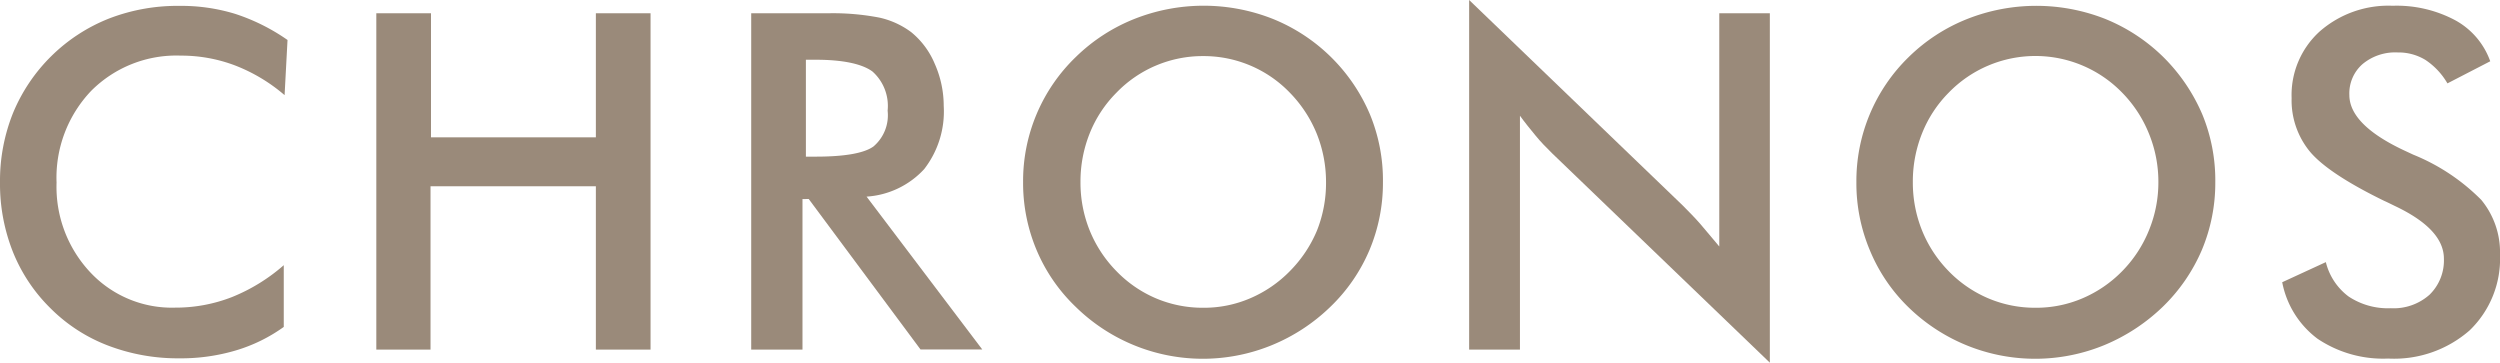
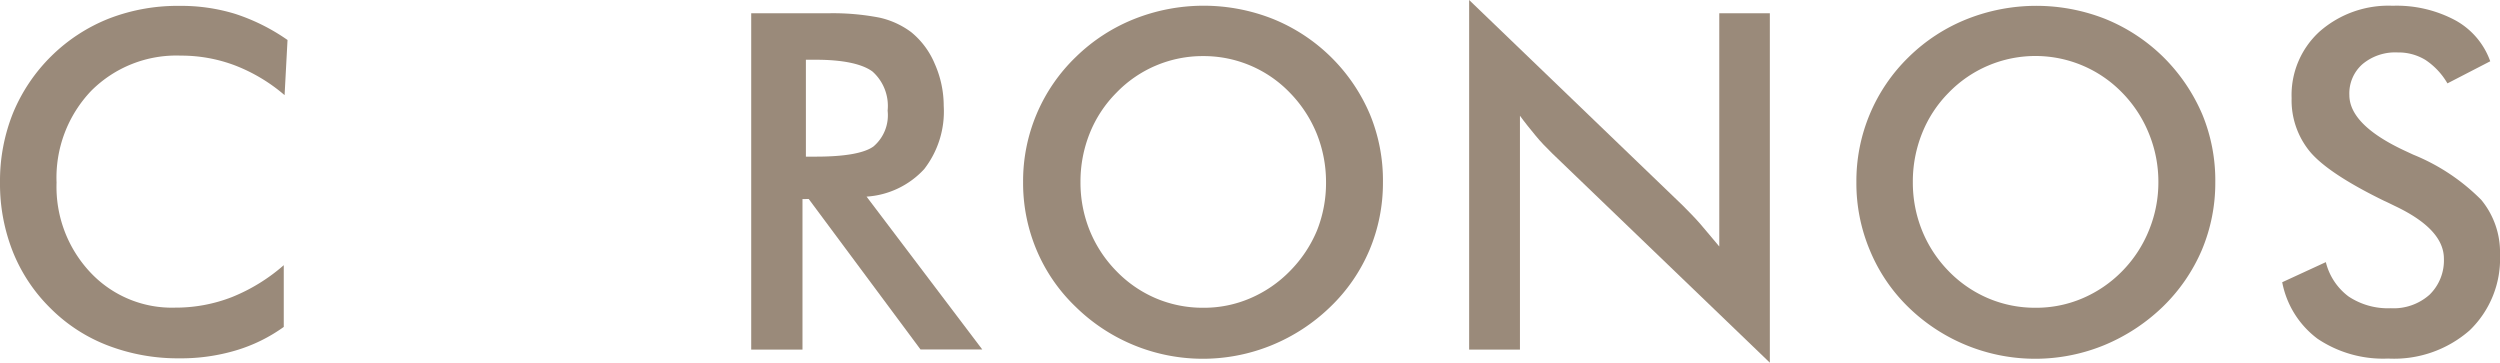
<svg xmlns="http://www.w3.org/2000/svg" viewBox="0 0 212.59 30.84">
  <defs>
    <style>.cls-1{fill:#9a8a7a;}</style>
  </defs>
  <title>アセット 10265</title>
  <g id="レイヤー_2" data-name="レイヤー 2">
    <g id="メニュー">
      <path class="cls-1" d="M24.2,8.09A14.44,14.44,0,0,0,20,5.57a12.87,12.87,0,0,0-4.62-.84,10.22,10.22,0,0,0-7.63,3,10.7,10.7,0,0,0-2.94,7.8,10.61,10.61,0,0,0,2.87,7.63,9.5,9.5,0,0,0,7.21,3,13.16,13.16,0,0,0,4.84-.9,15.38,15.38,0,0,0,4.4-2.71v5.25a13.62,13.62,0,0,1-4.08,2,16.31,16.31,0,0,1-4.79.67,16.61,16.61,0,0,1-6.06-1.08,13.92,13.92,0,0,1-4.89-3.16,14.07,14.07,0,0,1-3.22-4.83A15.72,15.72,0,0,1,0,15.49,15.5,15.5,0,0,1,1.12,9.58a14.67,14.67,0,0,1,8.14-8,16.13,16.13,0,0,1,6-1.08A15.61,15.61,0,0,1,20,1.18,16.88,16.88,0,0,1,24.45,3.4Z" />
-       <path class="cls-1" d="M32,29.73V1.13h4.65V11.68H50.67V1.13h4.65v28.6H50.67V15.84H36.61V29.73Z" />
      <path class="cls-1" d="M68.24,16.93v12.8H63.88V1.13h6.49a20.8,20.8,0,0,1,4.42.37,7.08,7.08,0,0,1,2.69,1.23,6.87,6.87,0,0,1,2,2.68A8.82,8.82,0,0,1,80.25,9a8,8,0,0,1-1.66,5.38,7.3,7.3,0,0,1-4.9,2.34l9.84,13H78.28l-9.51-12.8Zm.29-3.61h.84c2.46,0,4.1-.29,4.9-.86a3.48,3.48,0,0,0,1.21-3.05,3.92,3.92,0,0,0-1.29-3.33c-.87-.64-2.48-1-4.82-1h-.84Z" />
      <path class="cls-1" d="M117.6,15.49a14.73,14.73,0,0,1-1.14,5.76,14.57,14.57,0,0,1-3.33,4.84,15.7,15.7,0,0,1-5,3.27,15.45,15.45,0,0,1-16.66-3.27,14.42,14.42,0,0,1-3.32-4.82A14.68,14.68,0,0,1,87,15.49,14.64,14.64,0,0,1,91.49,4.84a15.1,15.1,0,0,1,5-3.24,16,16,0,0,1,11.73,0,15.11,15.11,0,0,1,8.28,8.14A14.71,14.71,0,0,1,117.6,15.49Zm-4.84,0a11,11,0,0,0-.79-4.12,10.82,10.82,0,0,0-2.28-3.48,10.16,10.16,0,0,0-7.36-3.12,10.19,10.19,0,0,0-7.4,3.12,10.34,10.34,0,0,0-2.27,3.46,11,11,0,0,0-.78,4.14,10.87,10.87,0,0,0,.78,4.1,10.65,10.65,0,0,0,2.27,3.46,10.28,10.28,0,0,0,3.37,2.32,10.17,10.17,0,0,0,4,.8,9.92,9.92,0,0,0,4-.8,10.46,10.46,0,0,0,3.39-2.32A10.78,10.78,0,0,0,112,19.58,10.91,10.91,0,0,0,112.76,15.49Z" />
      <path class="cls-1" d="M124.93,29.73V0L143.1,17.48c.49.5,1,1,1.5,1.58s1,1.19,1.6,1.9V1.13h4.3V30.84L132,13.05c-.49-.48-1-1-1.43-1.53s-.9-1.09-1.32-1.68V29.73Z" />
      <path class="cls-1" d="M188.38,15.49a14.73,14.73,0,0,1-1.14,5.76,14.87,14.87,0,0,1-3.33,4.84,15.93,15.93,0,0,1-5,3.27,15.45,15.45,0,0,1-16.66-3.27A14.42,14.42,0,0,1,159,21.27a14.68,14.68,0,0,1-1.14-5.78,14.7,14.7,0,0,1,4.46-10.65,15,15,0,0,1,5-3.24A16,16,0,0,1,179,1.6a15.16,15.16,0,0,1,4.95,3.24,15.33,15.33,0,0,1,3.33,4.9A14.71,14.71,0,0,1,188.38,15.49Zm-4.84,0a10.8,10.8,0,0,0-.8-4.12,10.63,10.63,0,0,0-2.27-3.48,10.28,10.28,0,0,0-14.77,0,10.32,10.32,0,0,0-2.26,3.46,11,11,0,0,0-.78,4.14,10.87,10.87,0,0,0,.78,4.1,10.62,10.62,0,0,0,2.26,3.46,10.32,10.32,0,0,0,3.38,2.32,10.14,10.14,0,0,0,4,.8,10,10,0,0,0,4-.8,10.46,10.46,0,0,0,3.39-2.32,10.59,10.59,0,0,0,2.27-3.47A10.72,10.72,0,0,0,183.54,15.49Z" />
      <path class="cls-1" d="M194.07,24l3.71-1.71a5.19,5.19,0,0,0,1.93,2.92,6.05,6.05,0,0,0,3.6,1,4.58,4.58,0,0,0,3.29-1.15A4.07,4.07,0,0,0,207.82,22c0-1.68-1.39-3.17-4.18-4.49-.39-.19-.69-.34-.9-.43q-4.73-2.31-6.3-4.17a6.86,6.86,0,0,1-1.57-4.56,7.3,7.3,0,0,1,2.37-5.66A8.86,8.86,0,0,1,203.46.49a10.57,10.57,0,0,1,5.3,1.22,6.43,6.43,0,0,1,3,3.5l-3.64,1.88a6,6,0,0,0-1.88-2,4.4,4.4,0,0,0-2.35-.63,4.33,4.33,0,0,0-3,1,3.31,3.31,0,0,0-1.11,2.62c0,1.71,1.62,3.32,4.85,4.8l.58.27A17.3,17.3,0,0,1,211,17a7,7,0,0,1,1.59,4.66A8.45,8.45,0,0,1,210,28.1a9.75,9.75,0,0,1-6.92,2.39,10,10,0,0,1-6-1.68A7.83,7.83,0,0,1,194.07,24Z" />
    </g>
  </g>
</svg>